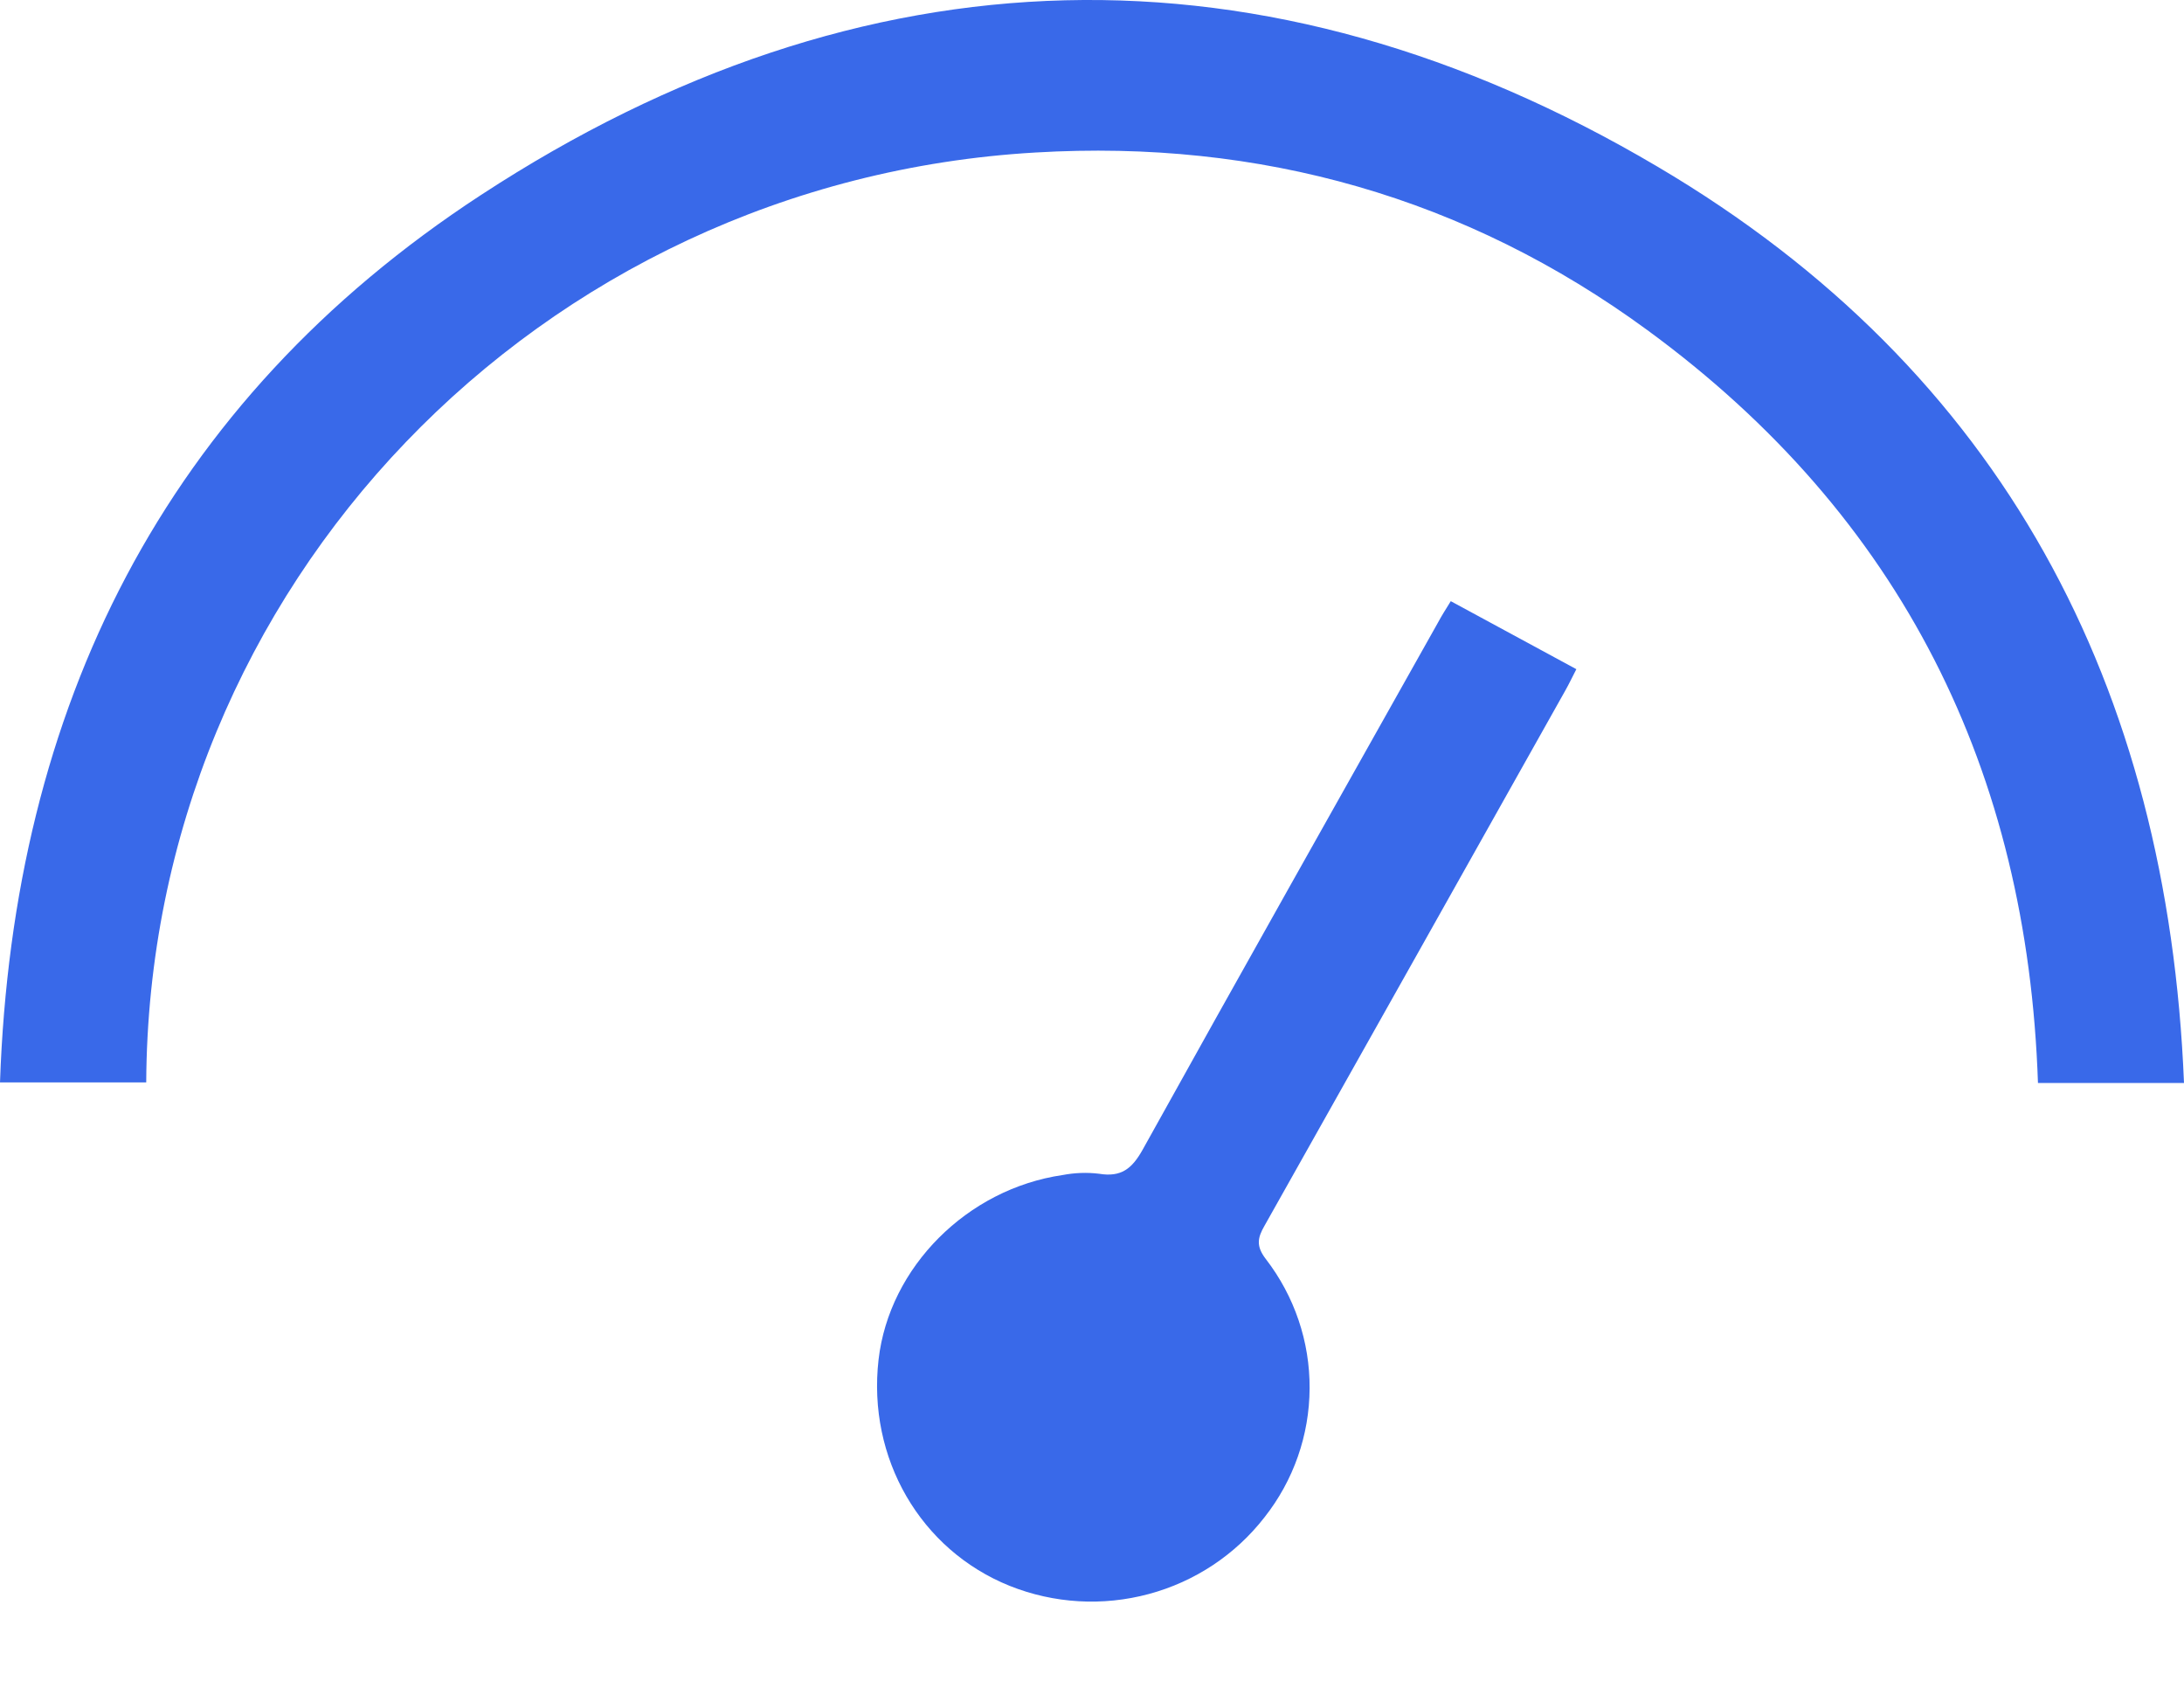
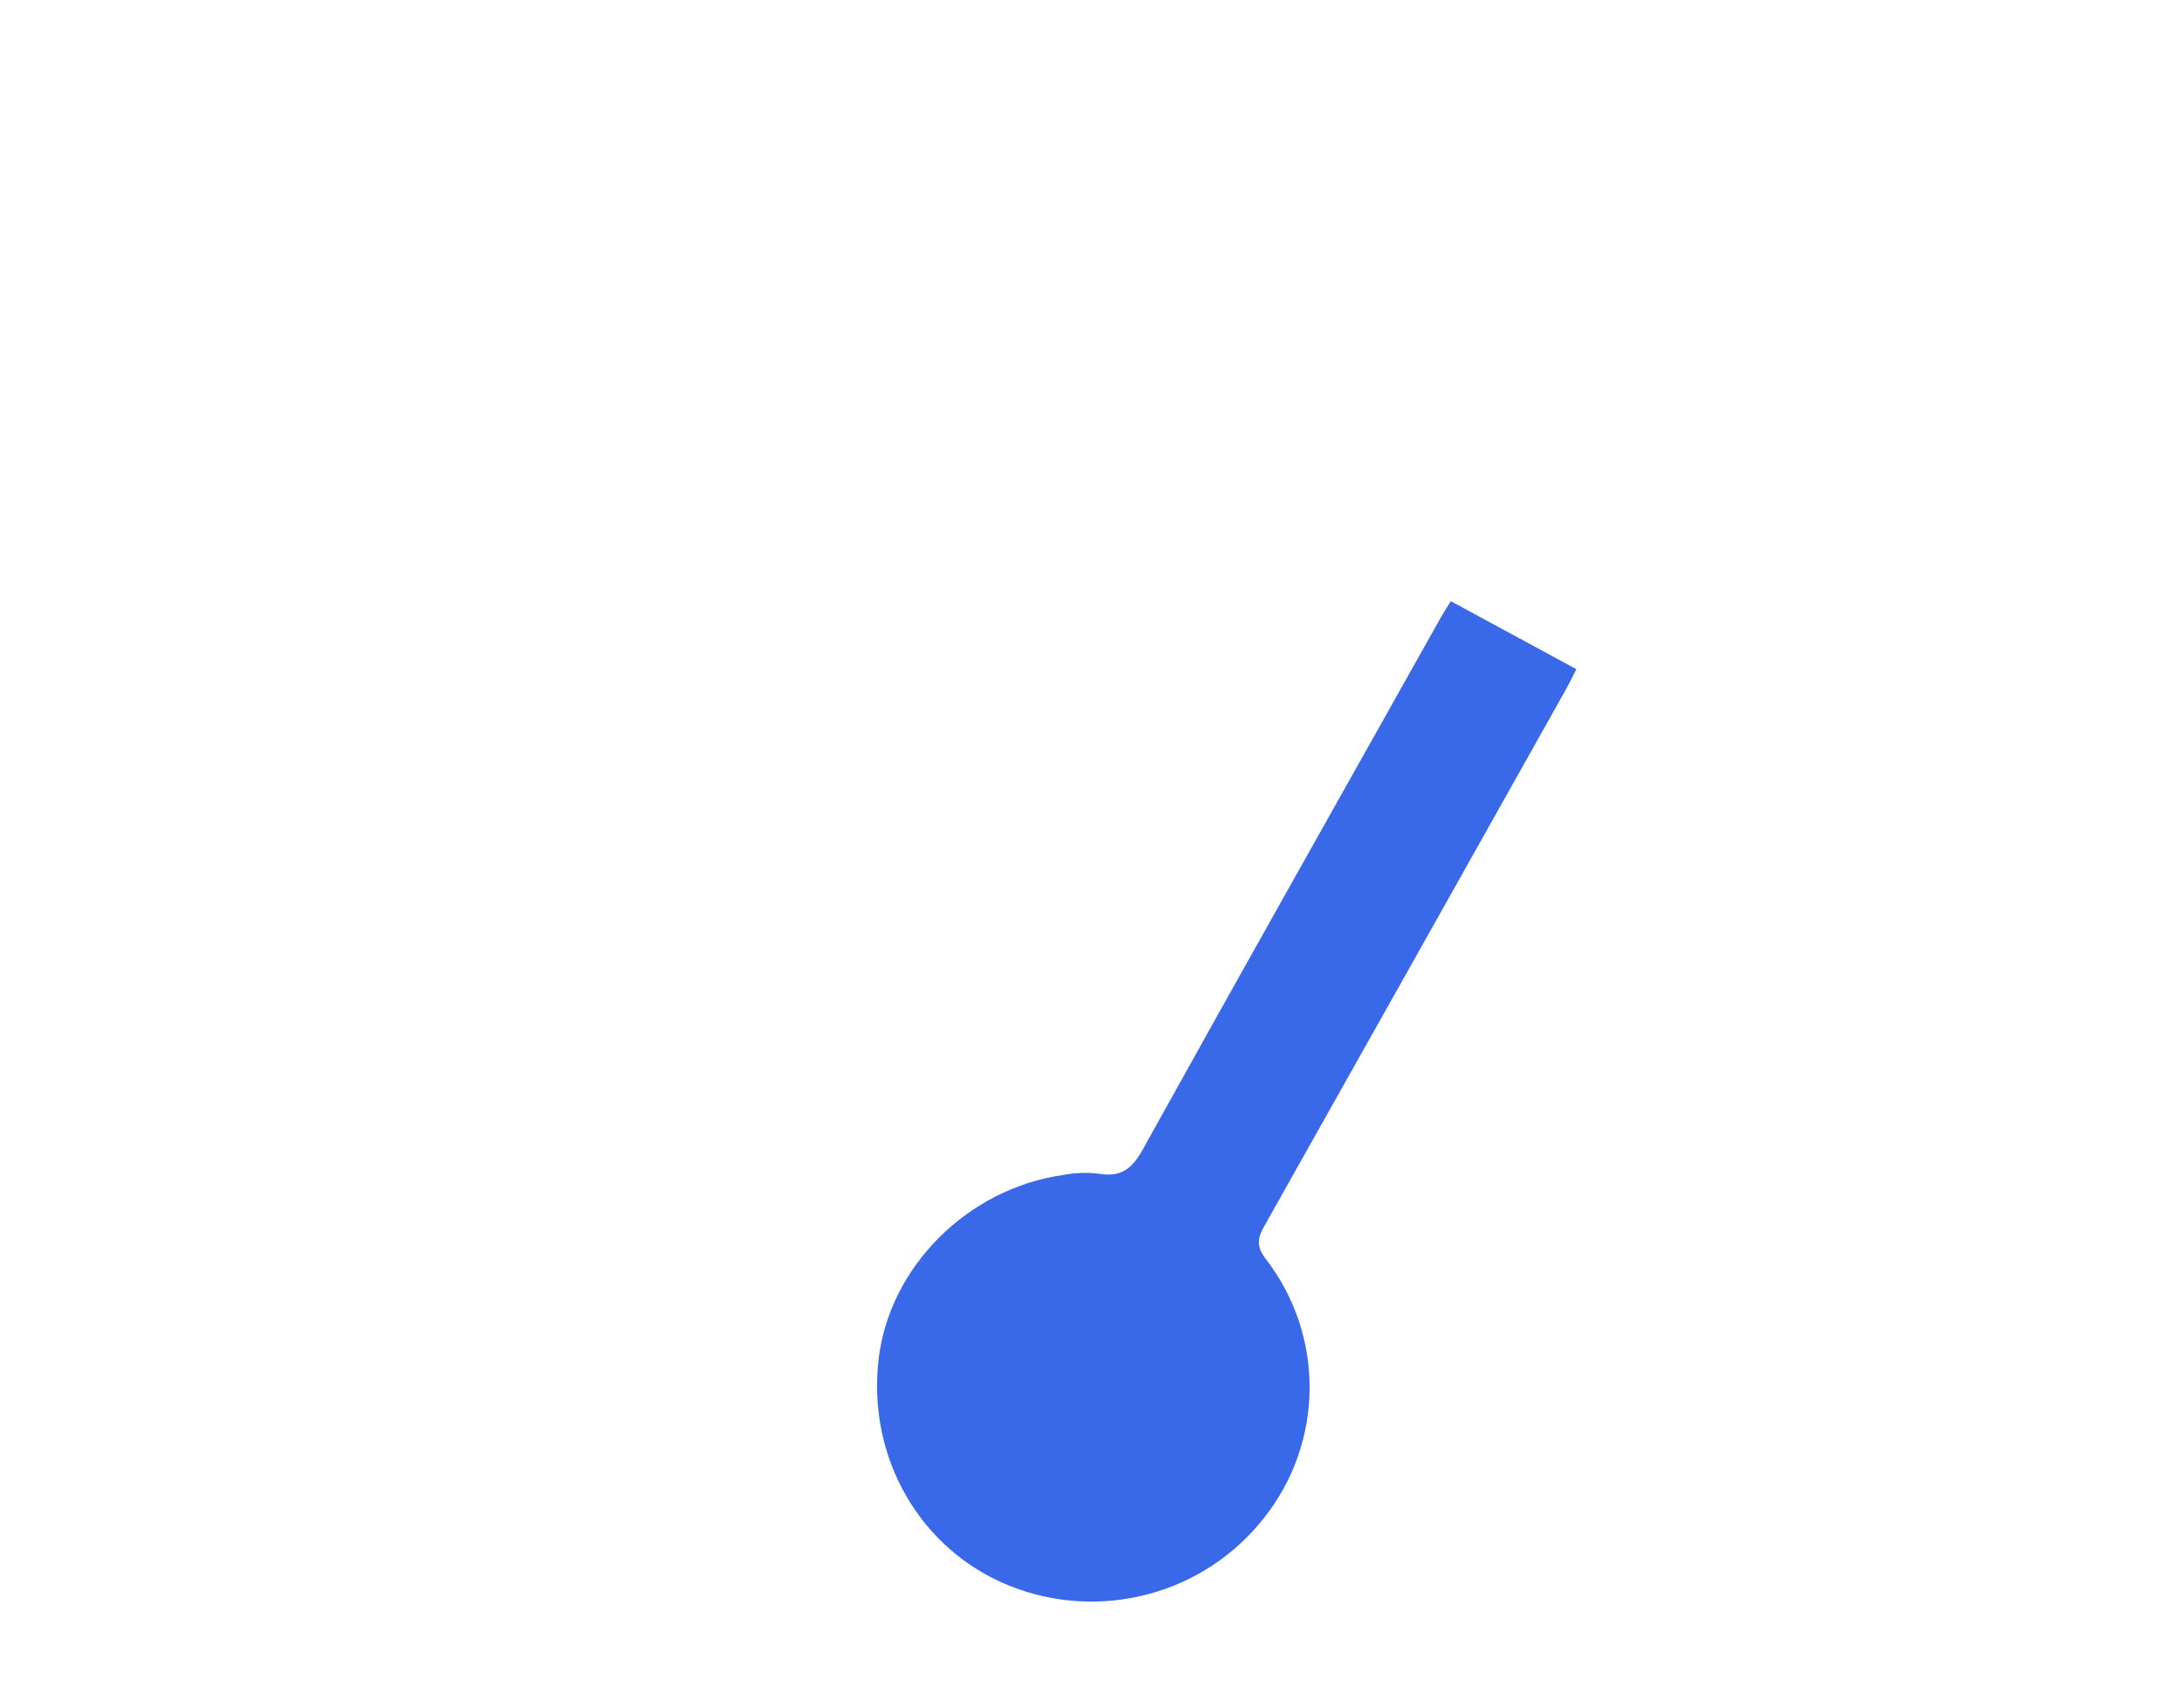
<svg xmlns="http://www.w3.org/2000/svg" width="22" height="17" viewBox="0 0 22 17" fill="none">
-   <path d="M22 10.908H20.529C20.423 7.77 19.162 5.204 16.593 3.324C14.77 1.989 12.693 1.402 10.432 1.536C5.435 1.825 1.497 5.905 1.473 10.902H0C0.131 7.129 1.65 4.051 4.845 1.964C8.689 -0.549 12.743 -0.658 16.699 1.68C20.174 3.731 21.837 6.915 22 10.908Z" fill="#3969E9" />
  <path d="M14.614 6.055L15.879 6.74C15.838 6.82 15.804 6.891 15.765 6.96C14.757 8.756 13.747 10.552 12.737 12.347C12.668 12.467 12.651 12.551 12.751 12.681C13.04 13.056 13.195 13.514 13.192 13.984C13.19 14.455 13.03 14.912 12.737 15.283C12.445 15.659 12.035 15.931 11.572 16.055C11.108 16.18 10.616 16.151 10.171 15.973C9.271 15.611 8.736 14.687 8.85 13.694C8.957 12.764 9.742 11.975 10.704 11.835C10.825 11.812 10.949 11.807 11.071 11.822C11.294 11.859 11.403 11.771 11.51 11.58C12.495 9.806 13.492 8.039 14.486 6.269C14.521 6.203 14.561 6.141 14.614 6.055Z" fill="#3969E9" />
</svg>